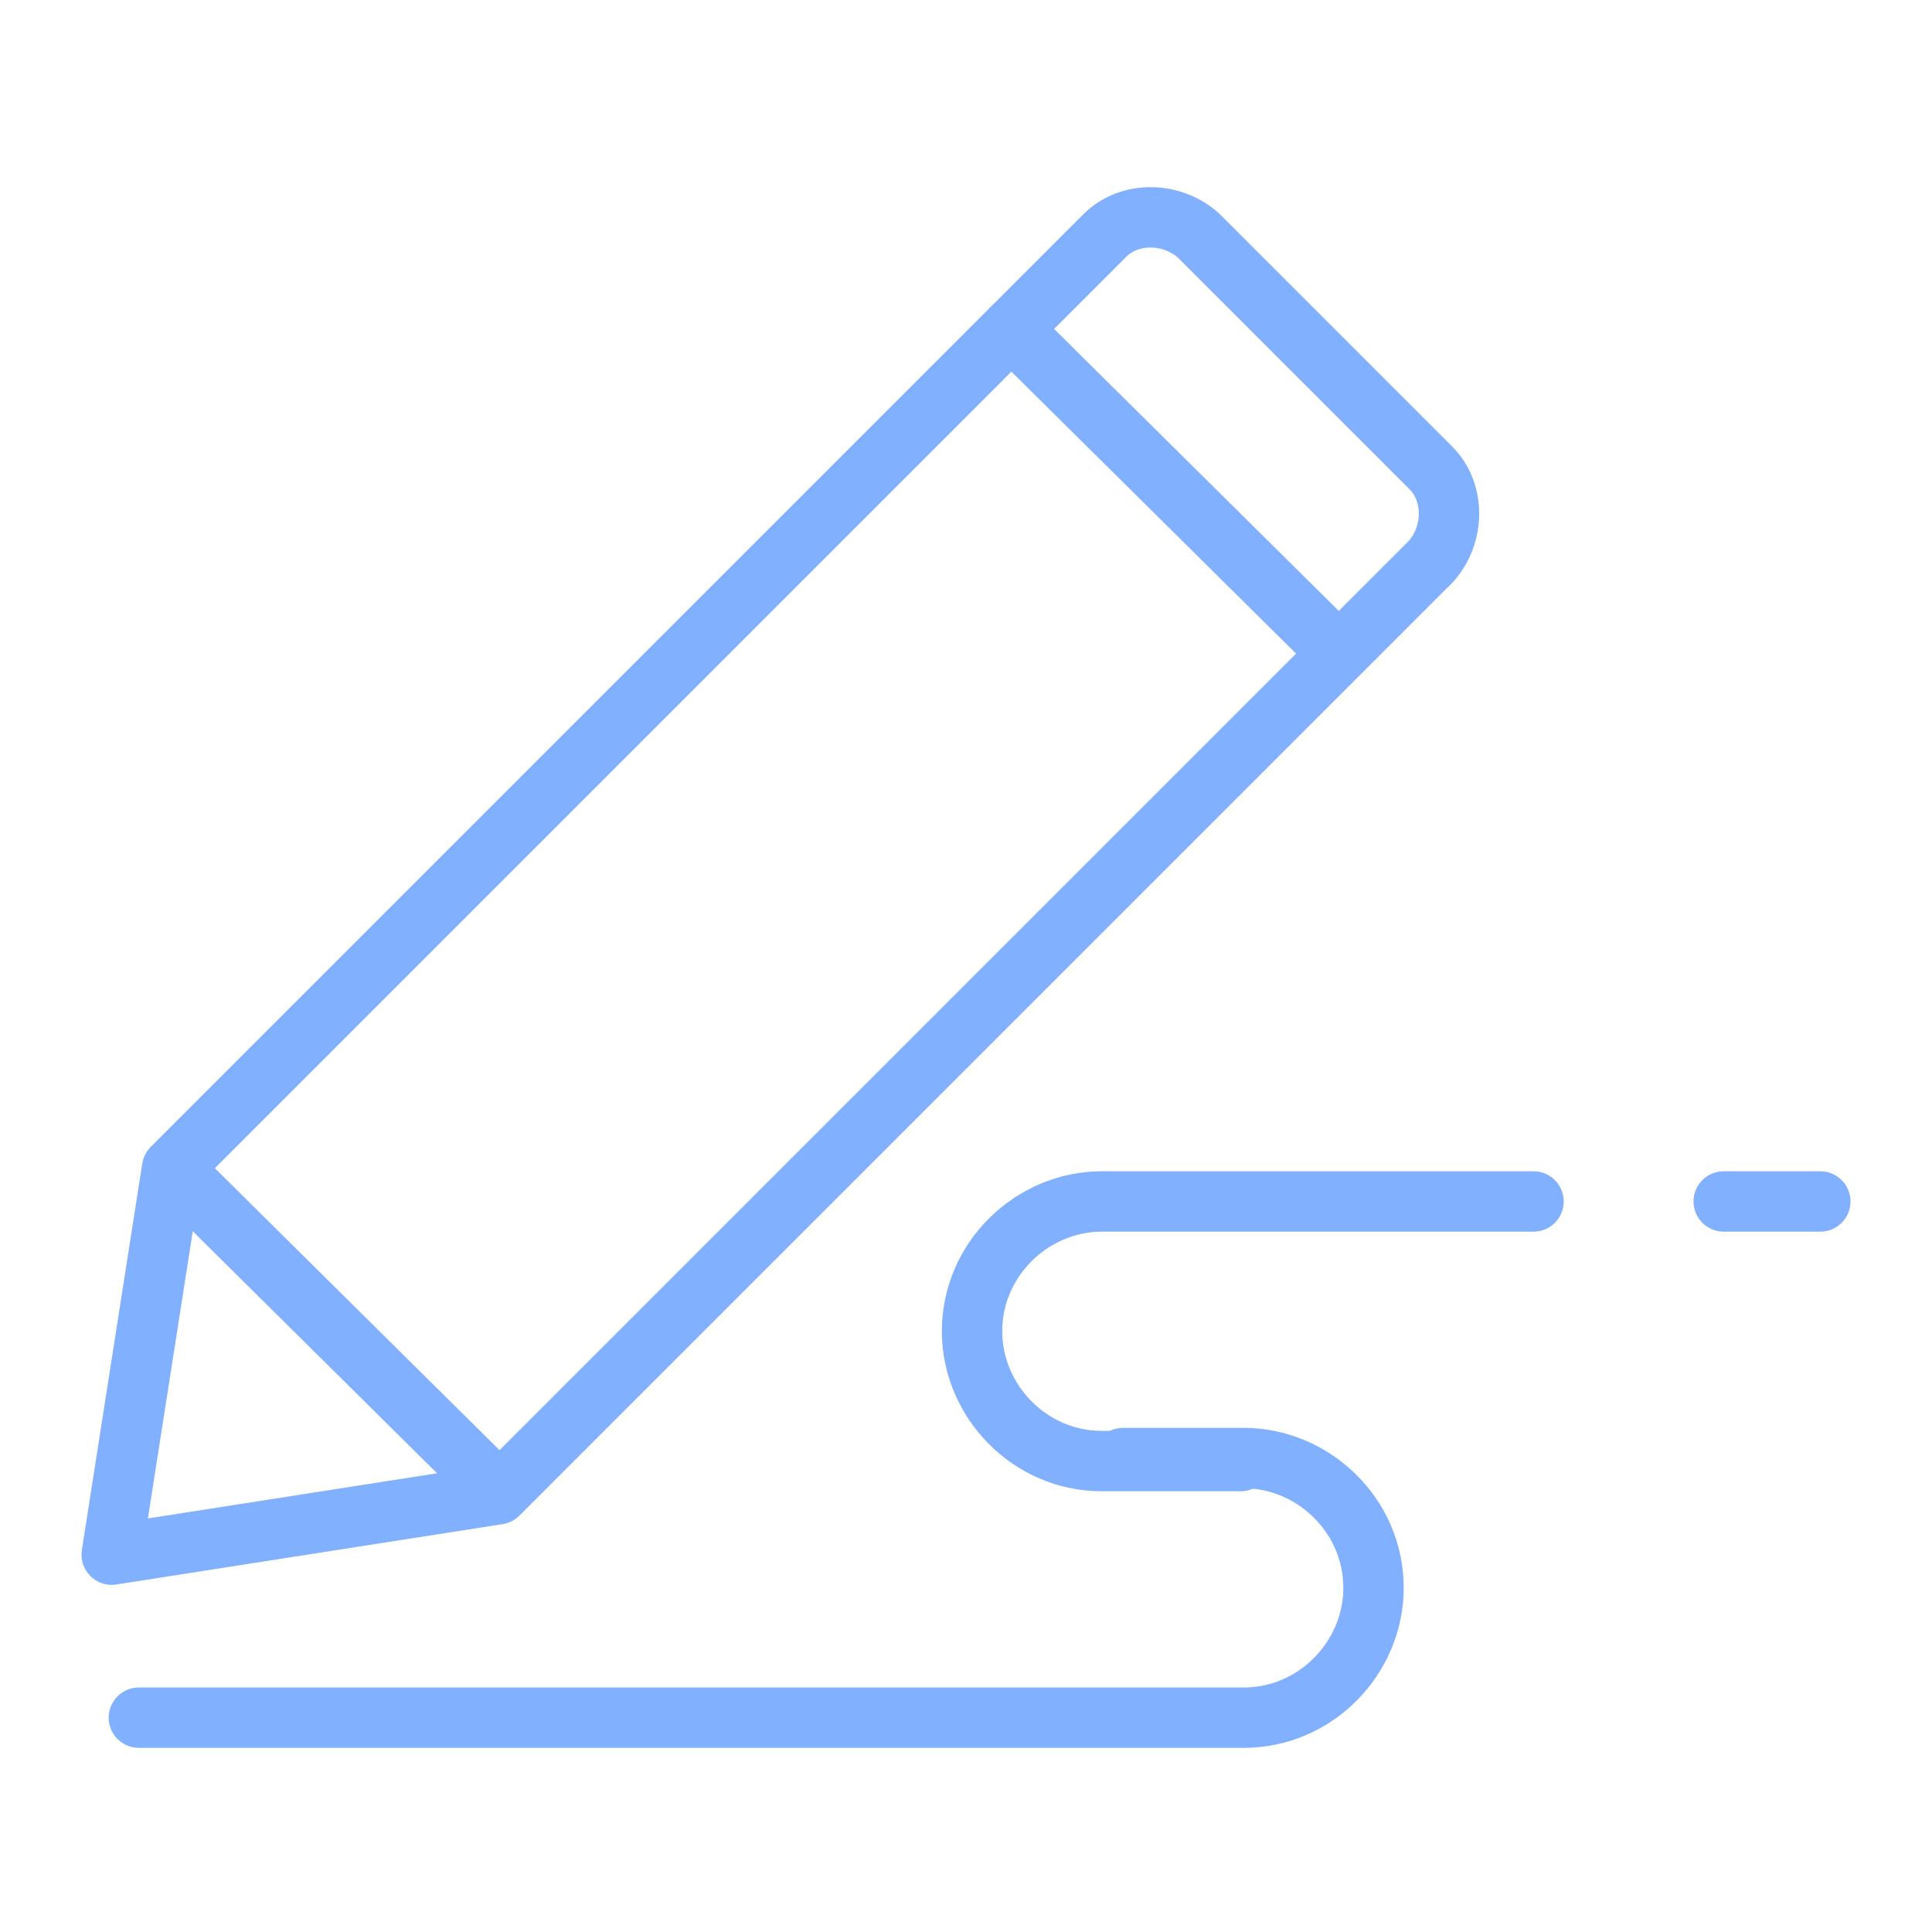
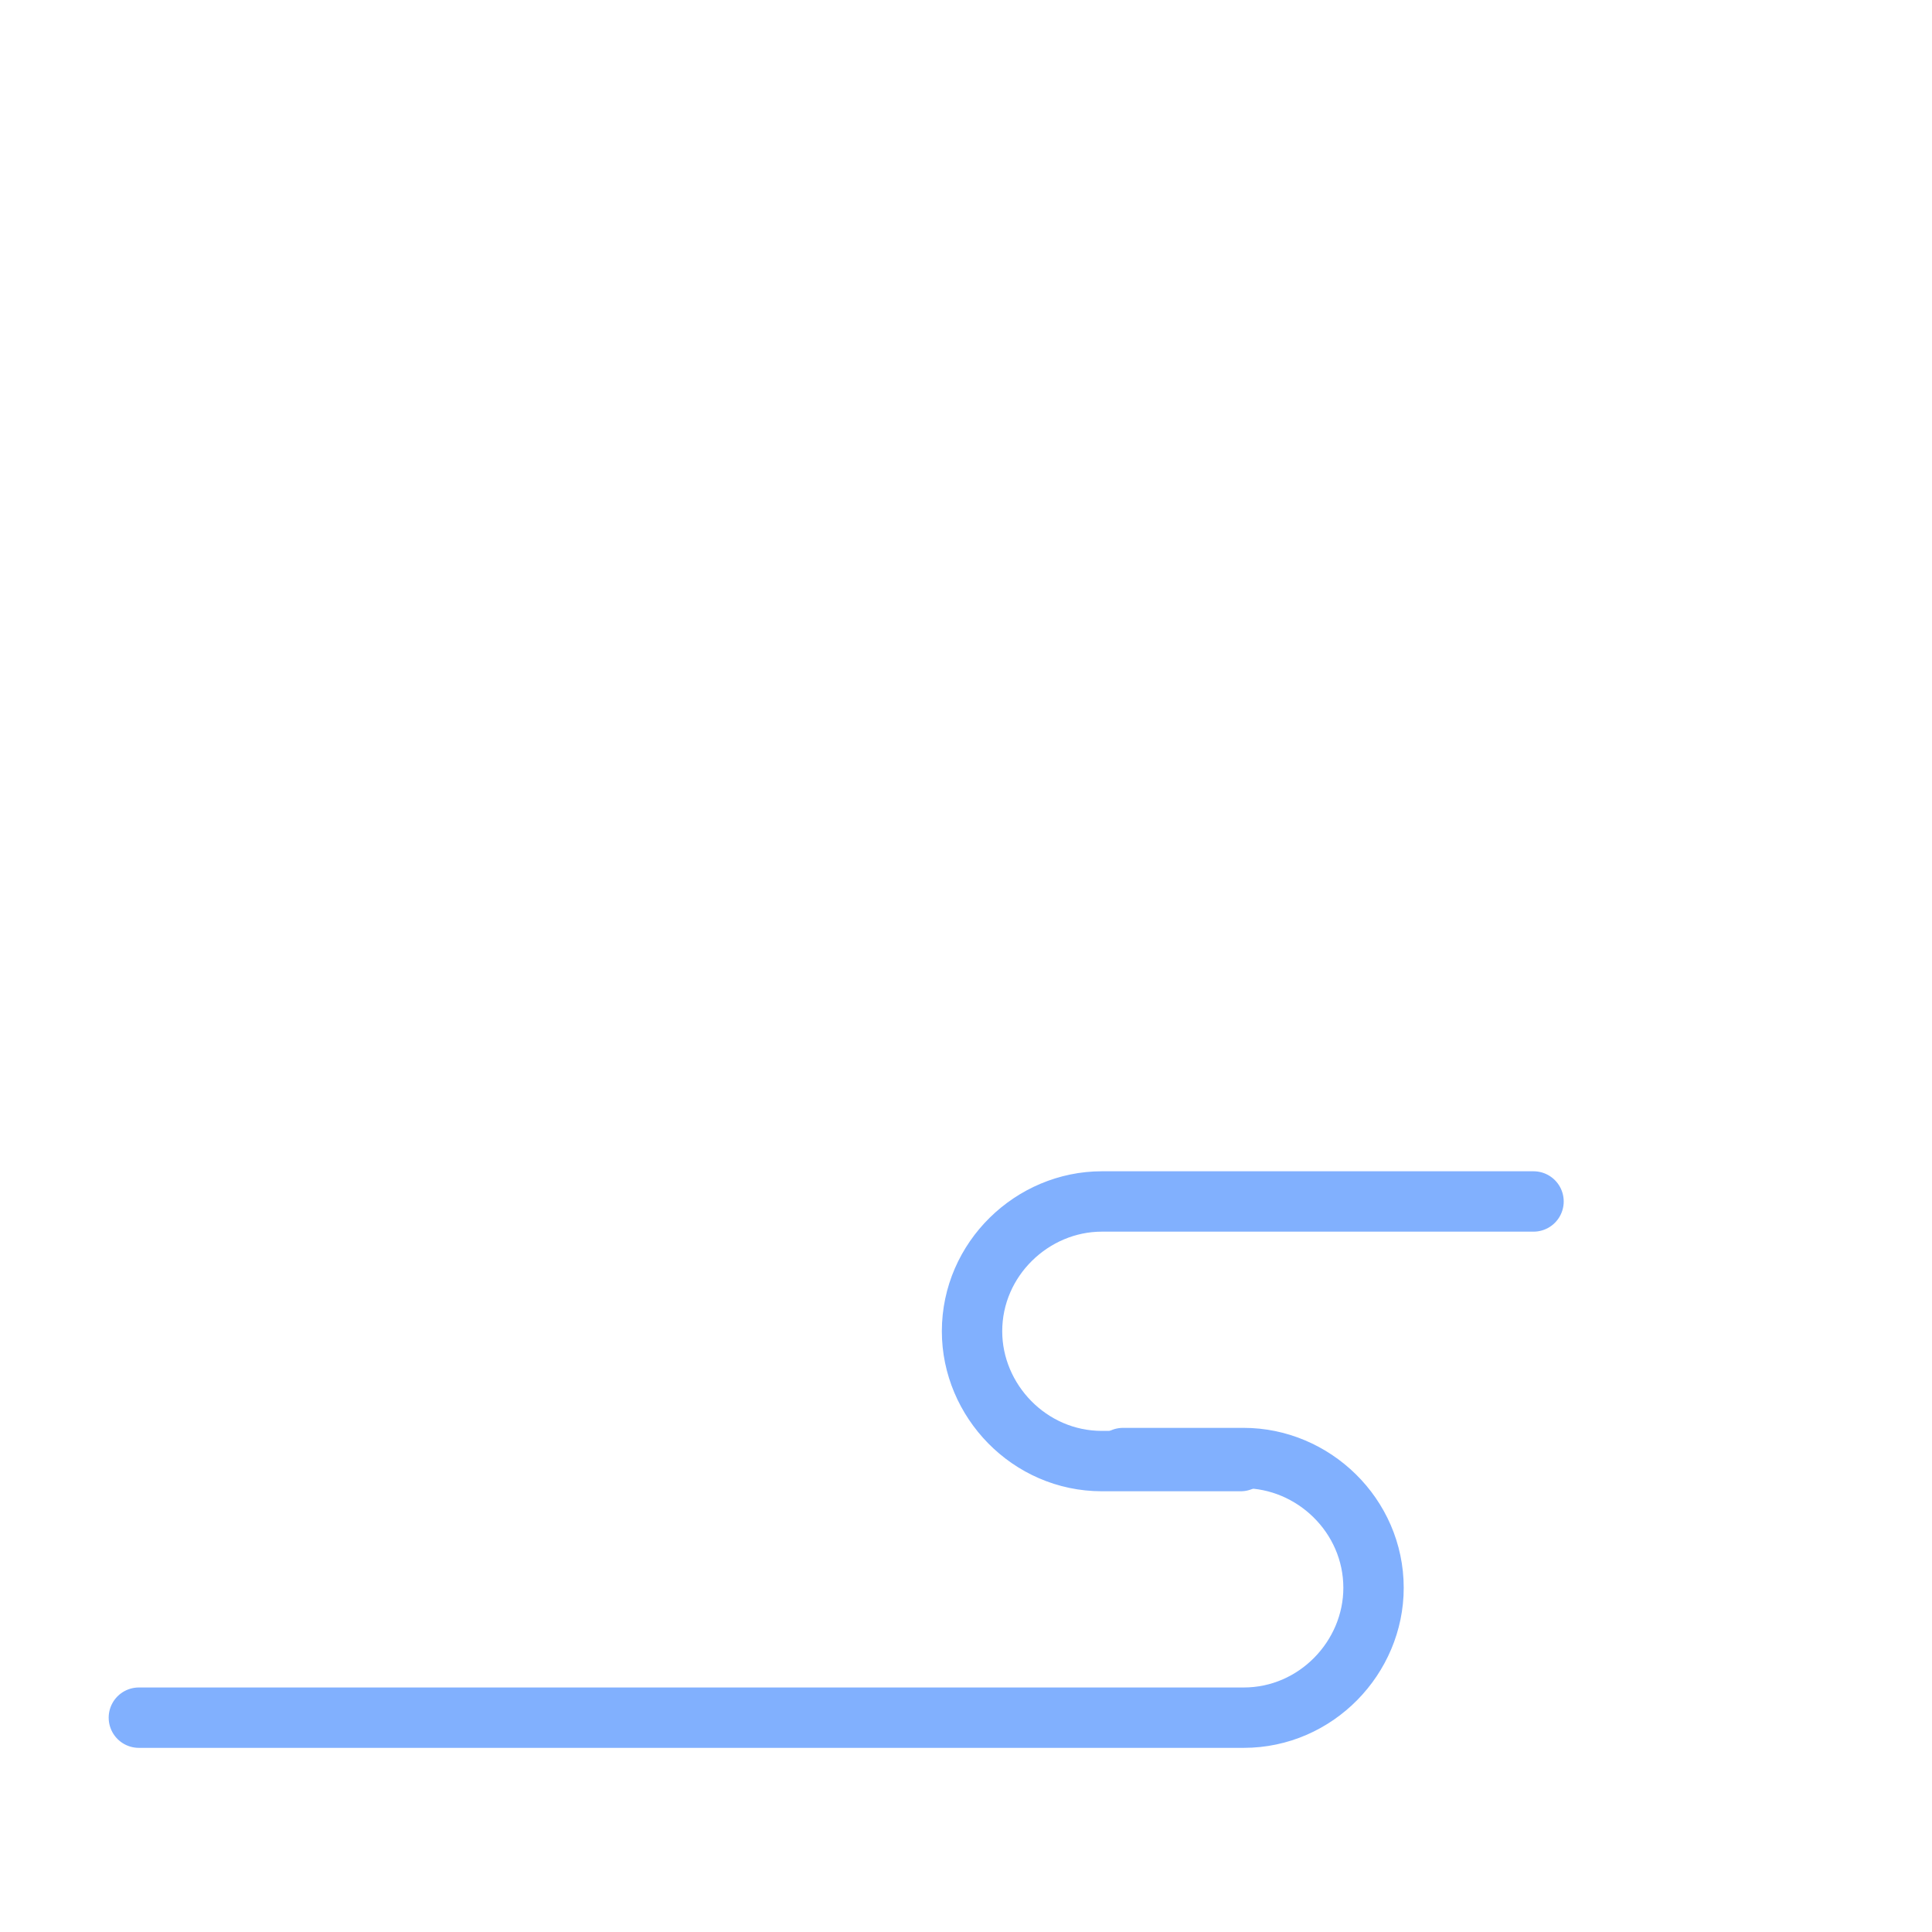
<svg xmlns="http://www.w3.org/2000/svg" version="1.1" id="Layer_1" x="0px" y="0px" viewBox="0 0 64 64" style="enable-background:new 0 0 64 64;" xml:space="preserve">
  <style type="text/css">
	.st0{fill:none;stroke:#81B0FE;stroke-width:2;stroke-linecap:round;stroke-linejoin:round;stroke-miterlimit:10;}
</style>
  <path class="st0" d="M37.2,48.3h4c2.3,0,4.3,1.9,4.3,4.3v0c0,2.3-1.9,4.3-4.3,4.3H4.6" />
  <path class="st0" d="M50.8,39.8H36.5c-2.3,0-4.3,1.9-4.3,4.3v0c0,2.3,1.9,4.3,4.3,4.3h4.6" />
-   <line class="st0" x1="60.3" y1="39.8" x2="57.1" y2="39.8" />
-   <path class="st0" d="M16.5,49.5l-12.8,2l2-12.8L36.6,7.8c0.8-0.8,2.2-0.8,3.1,0l7.7,7.7c0.8,0.8,0.8,2.2,0,3.1L16.5,49.5z" />
-   <line class="st0" x1="33.5" y1="10.9" x2="44" y2="21.3" />
-   <line class="st0" x1="5.9" y1="38.9" x2="16.4" y2="49.3" />
</svg>